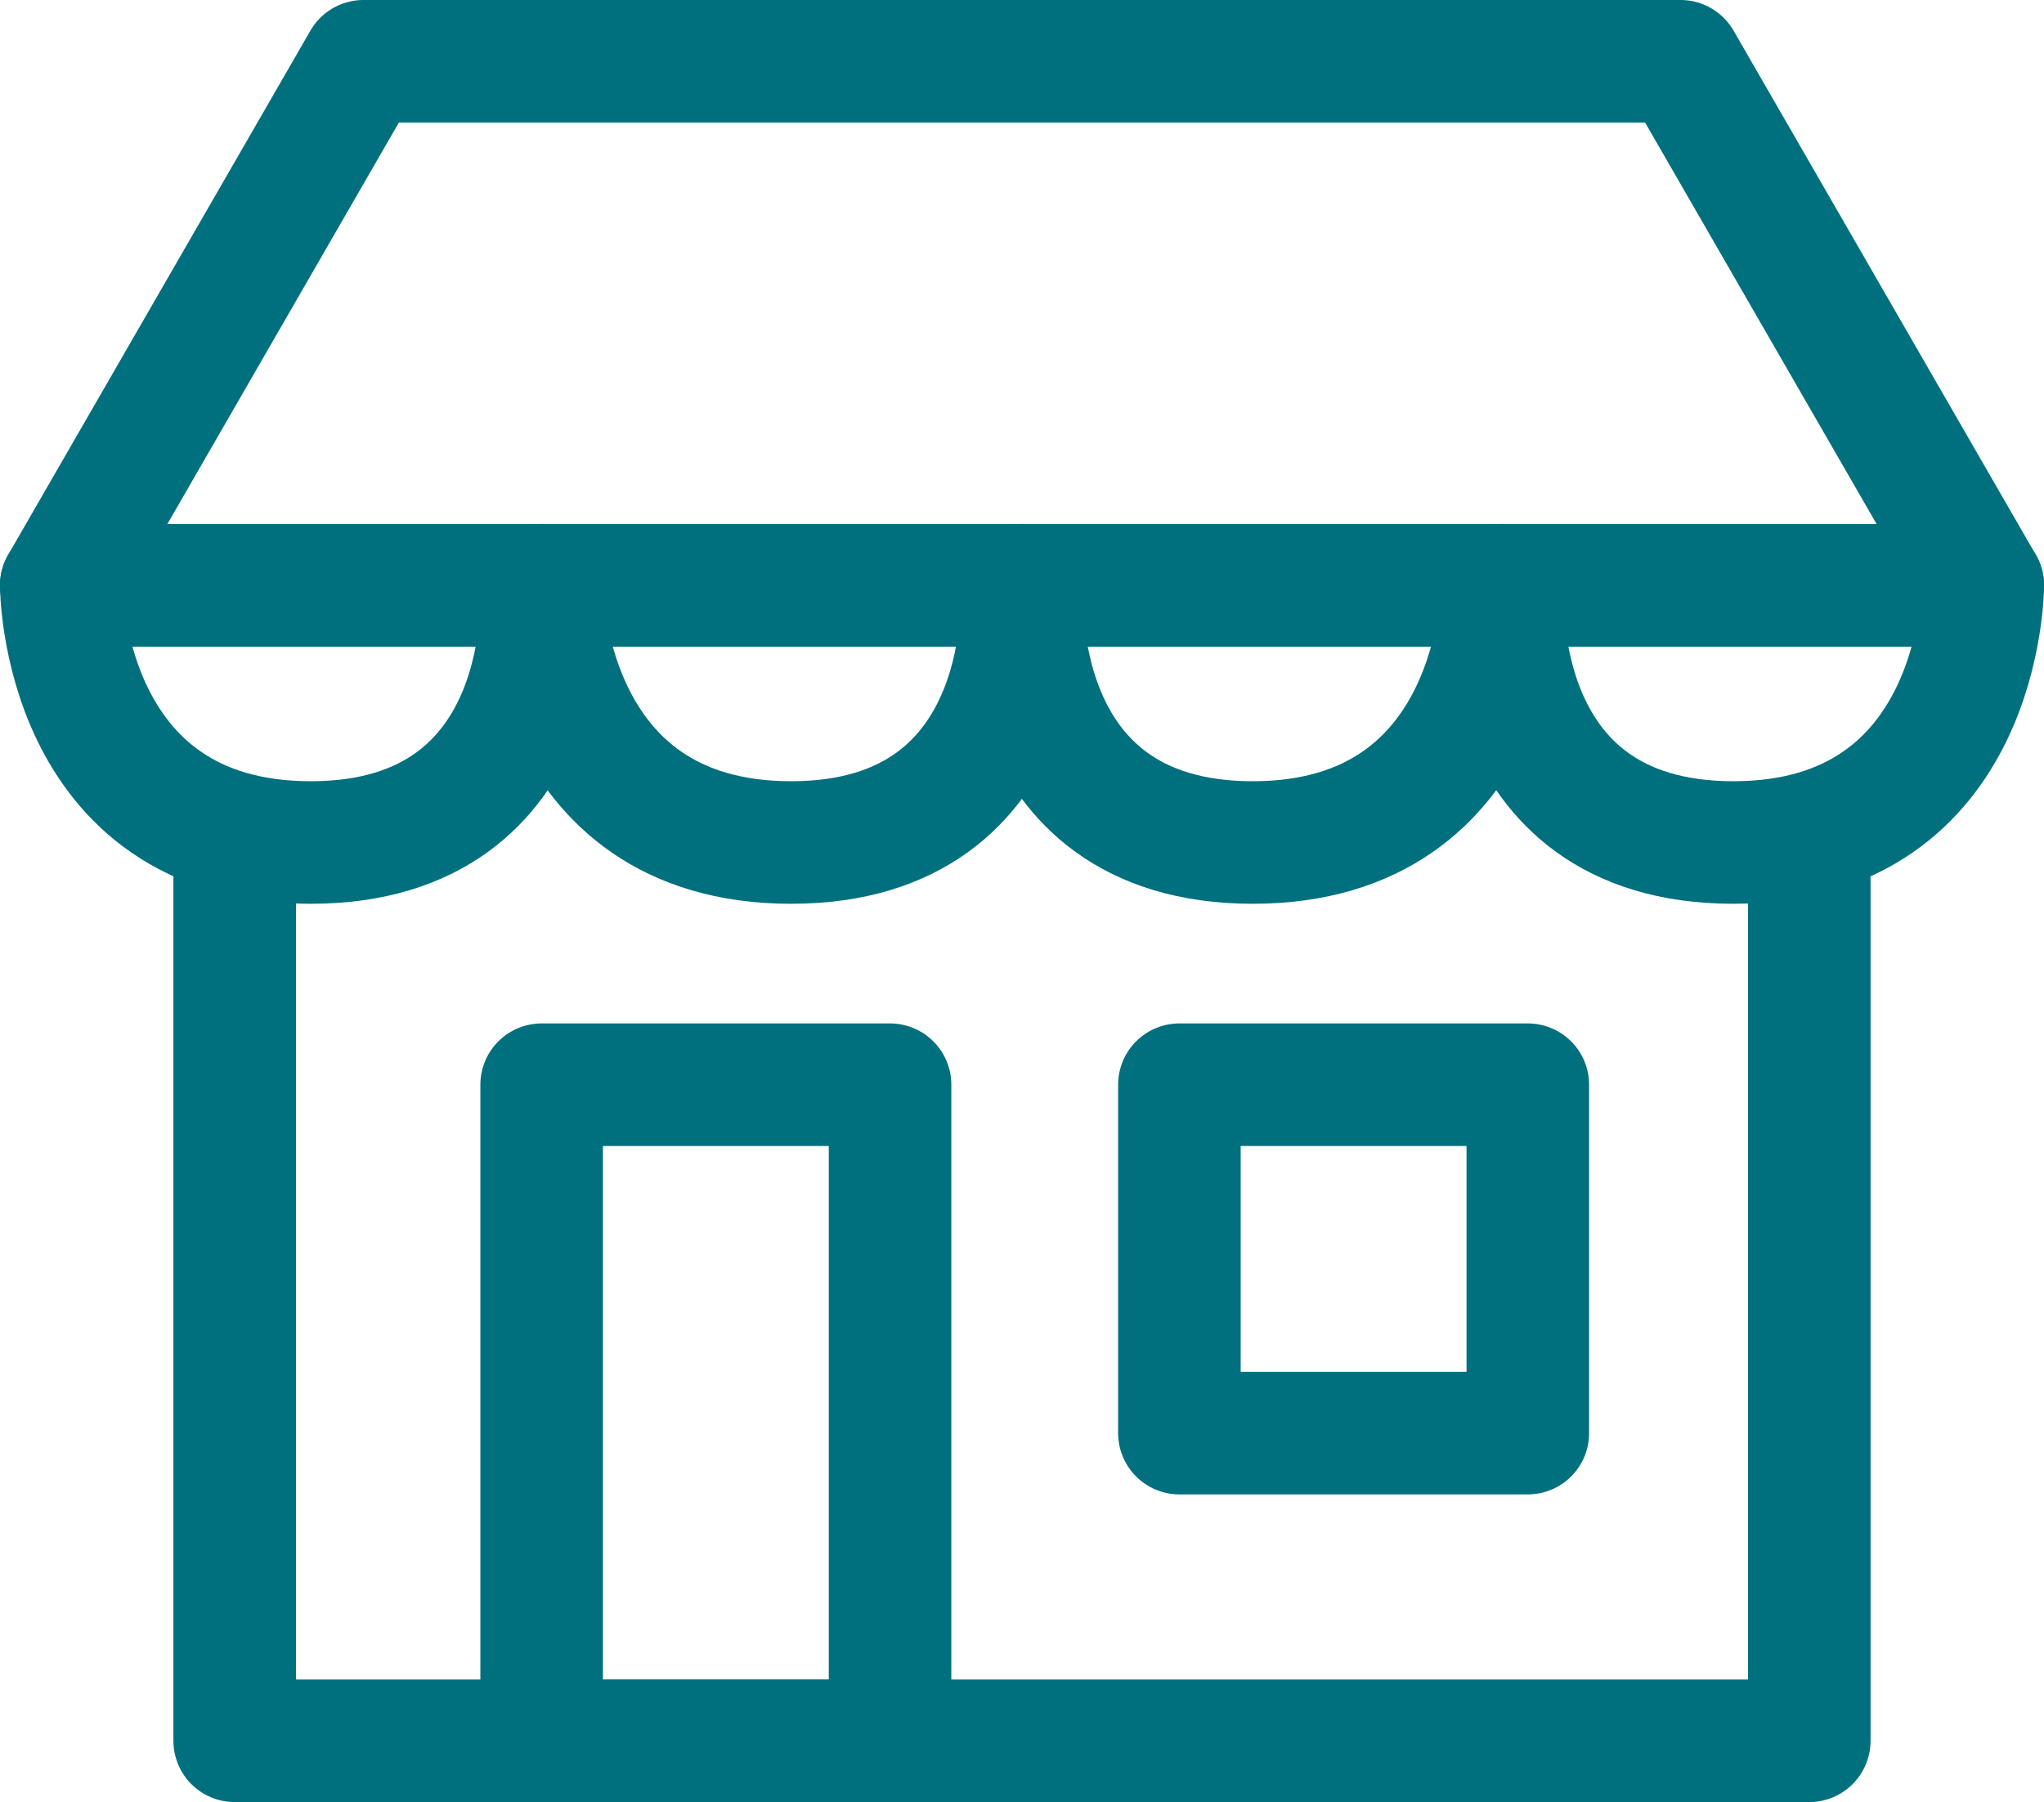
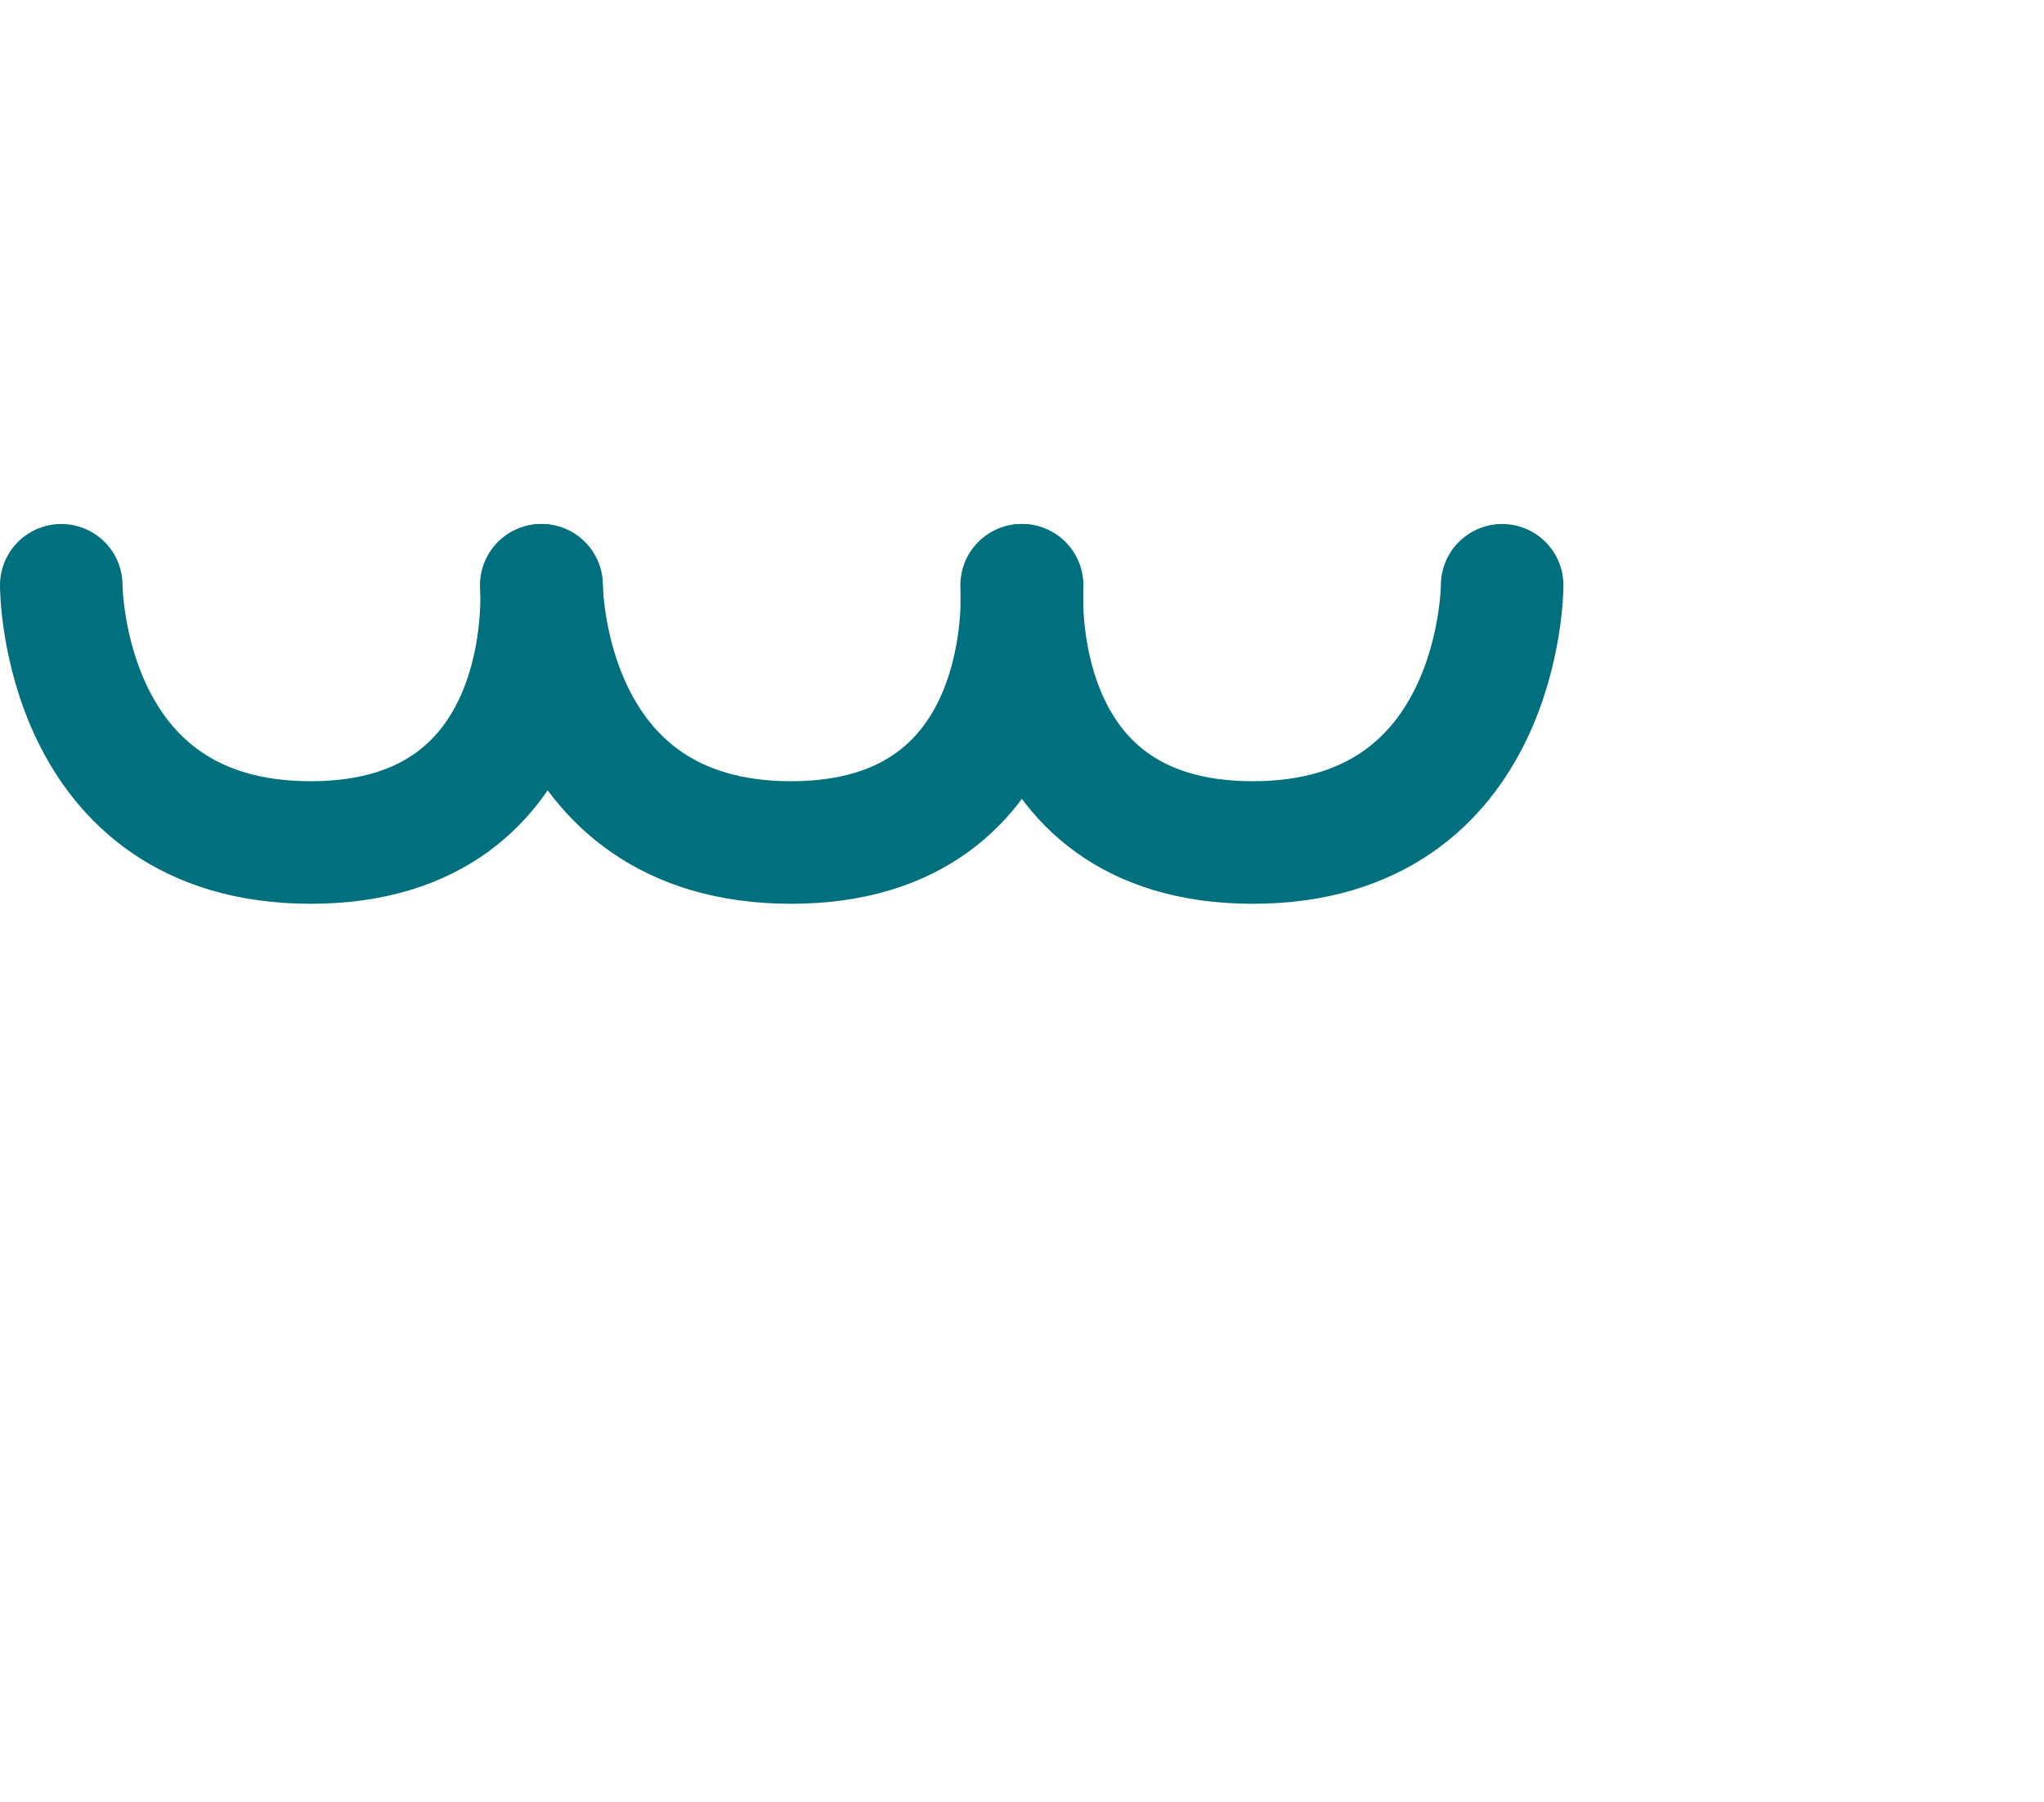
<svg xmlns="http://www.w3.org/2000/svg" width="60.391" height="53.243" viewBox="0 0 60.391 53.243">
  <g id="store" transform="translate(1.81 1.81)">
    <g id="Grupo_6496" data-name="Grupo 6496" transform="translate(0 15.485)">
      <path id="Caminho_15043" data-name="Caminho 15043" d="M1804.7,313.6s-.556,7.6,6.814,7.6,7.369-7.6,7.369-7.6" transform="translate(-1776.311 -313.603)" fill="none" stroke="#00707e" stroke-linecap="round" stroke-linejoin="round" stroke-width="3.621" />
-       <path id="Caminho_15044" data-name="Caminho 15044" d="M1818.9,313.6s-.556,7.6,6.813,7.6,7.37-7.6,7.37-7.6" transform="translate(-1776.311 -313.603)" fill="none" stroke="#00707e" stroke-linecap="round" stroke-linejoin="round" stroke-width="3.621" />
      <g id="Grupo_6495" data-name="Grupo 6495">
        <path id="Caminho_15045" data-name="Caminho 15045" d="M1804.686,313.6s.556,7.6-6.813,7.6-7.37-7.6-7.37-7.6" transform="translate(-1776.311 -313.603)" fill="none" stroke="#00707e" stroke-linecap="round" stroke-linejoin="round" stroke-width="3.621" />
        <path id="Caminho_15046" data-name="Caminho 15046" d="M1790.494,313.6s.556,7.6-6.814,7.6-7.369-7.6-7.369-7.6" transform="translate(-1776.311 -313.603)" fill="none" stroke="#00707e" stroke-linecap="round" stroke-linejoin="round" stroke-width="3.621" />
      </g>
    </g>
-     <path id="Caminho_15047" data-name="Caminho 15047" d="M1785.24,298.118h38.912l8.929,15.485h-56.77Z" transform="translate(-1776.311 -298.118)" fill="none" stroke="#00707e" stroke-linecap="round" stroke-linejoin="round" stroke-width="3.621" />
-     <path id="Caminho_15048" data-name="Caminho 15048" d="M1781.435,320.954V347.74h46.522V320.954" transform="translate(-1776.311 -298.118)" fill="none" stroke="#00707e" stroke-linecap="round" stroke-linejoin="round" stroke-width="3.621" />
-     <rect id="Retângulo_1008" data-name="Retângulo 1008" width="10.294" height="10.294" transform="translate(33.036 30.238)" fill="none" stroke="#00707e" stroke-linecap="round" stroke-linejoin="round" stroke-width="3.621" />
-     <rect id="Retângulo_1009" data-name="Retângulo 1009" width="10.294" height="19.385" transform="translate(14.193 30.238)" fill="none" stroke="#00707e" stroke-linecap="round" stroke-linejoin="round" stroke-width="3.621" />
  </g>
</svg>